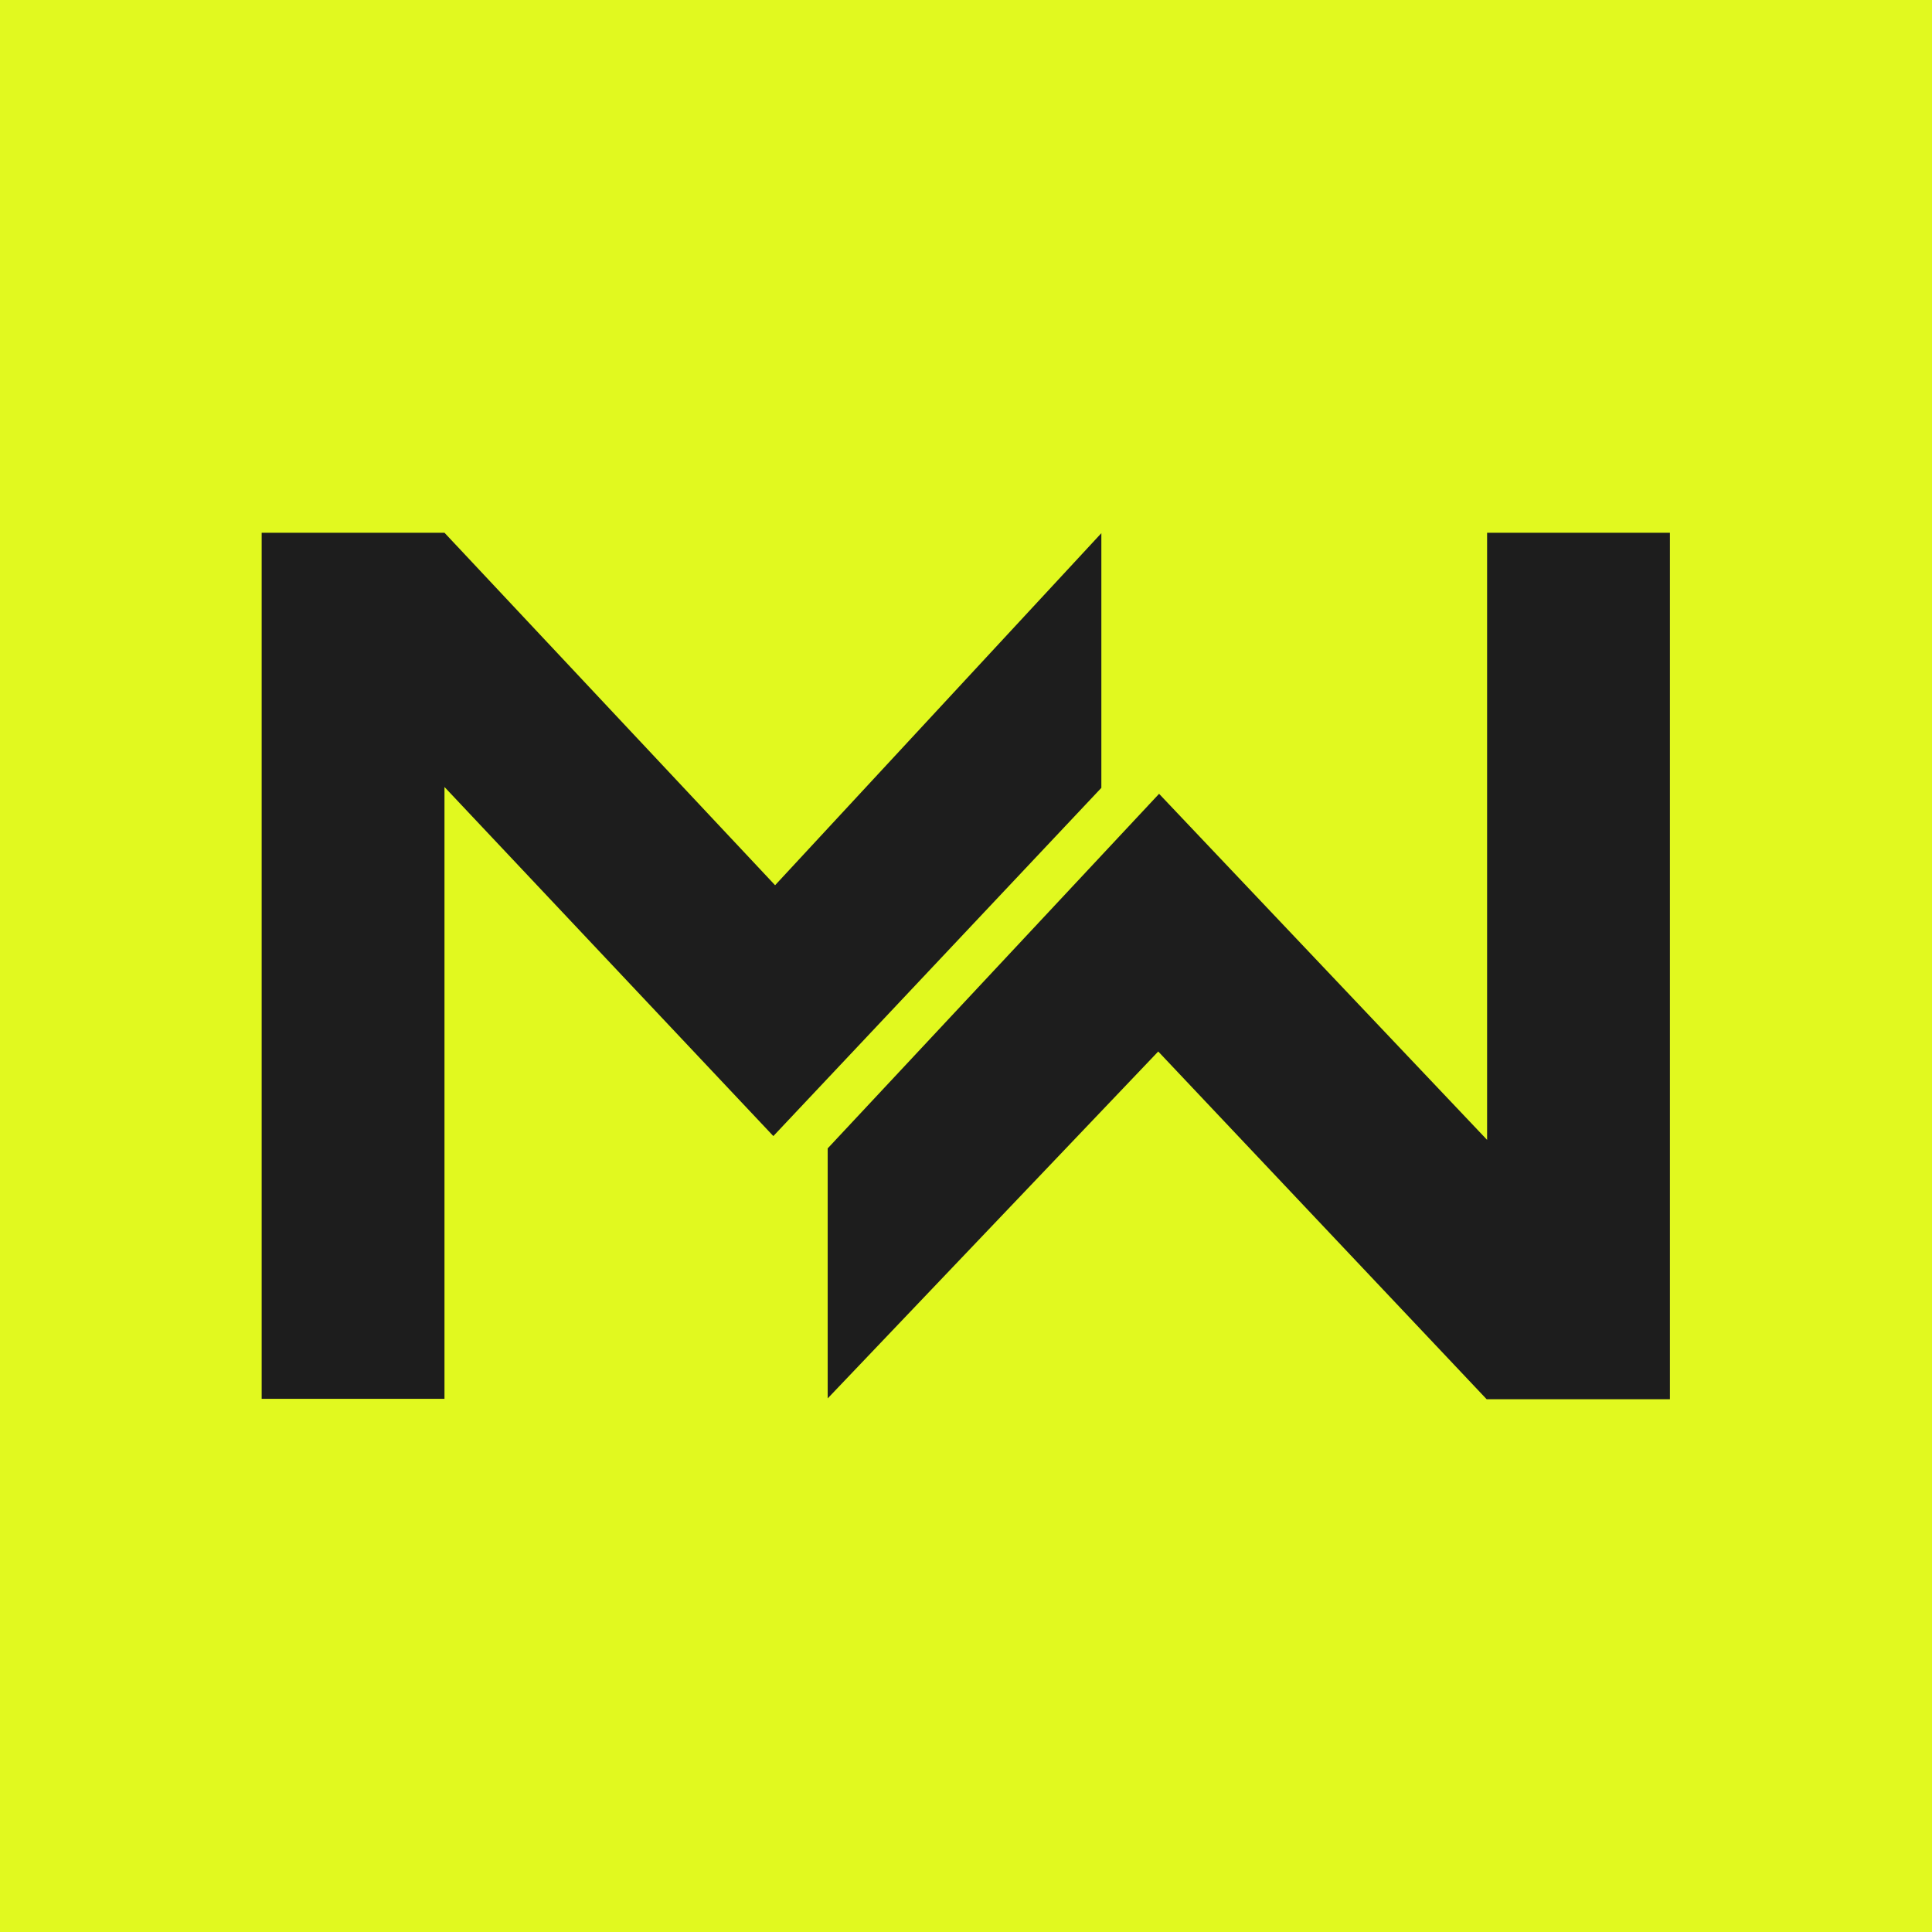
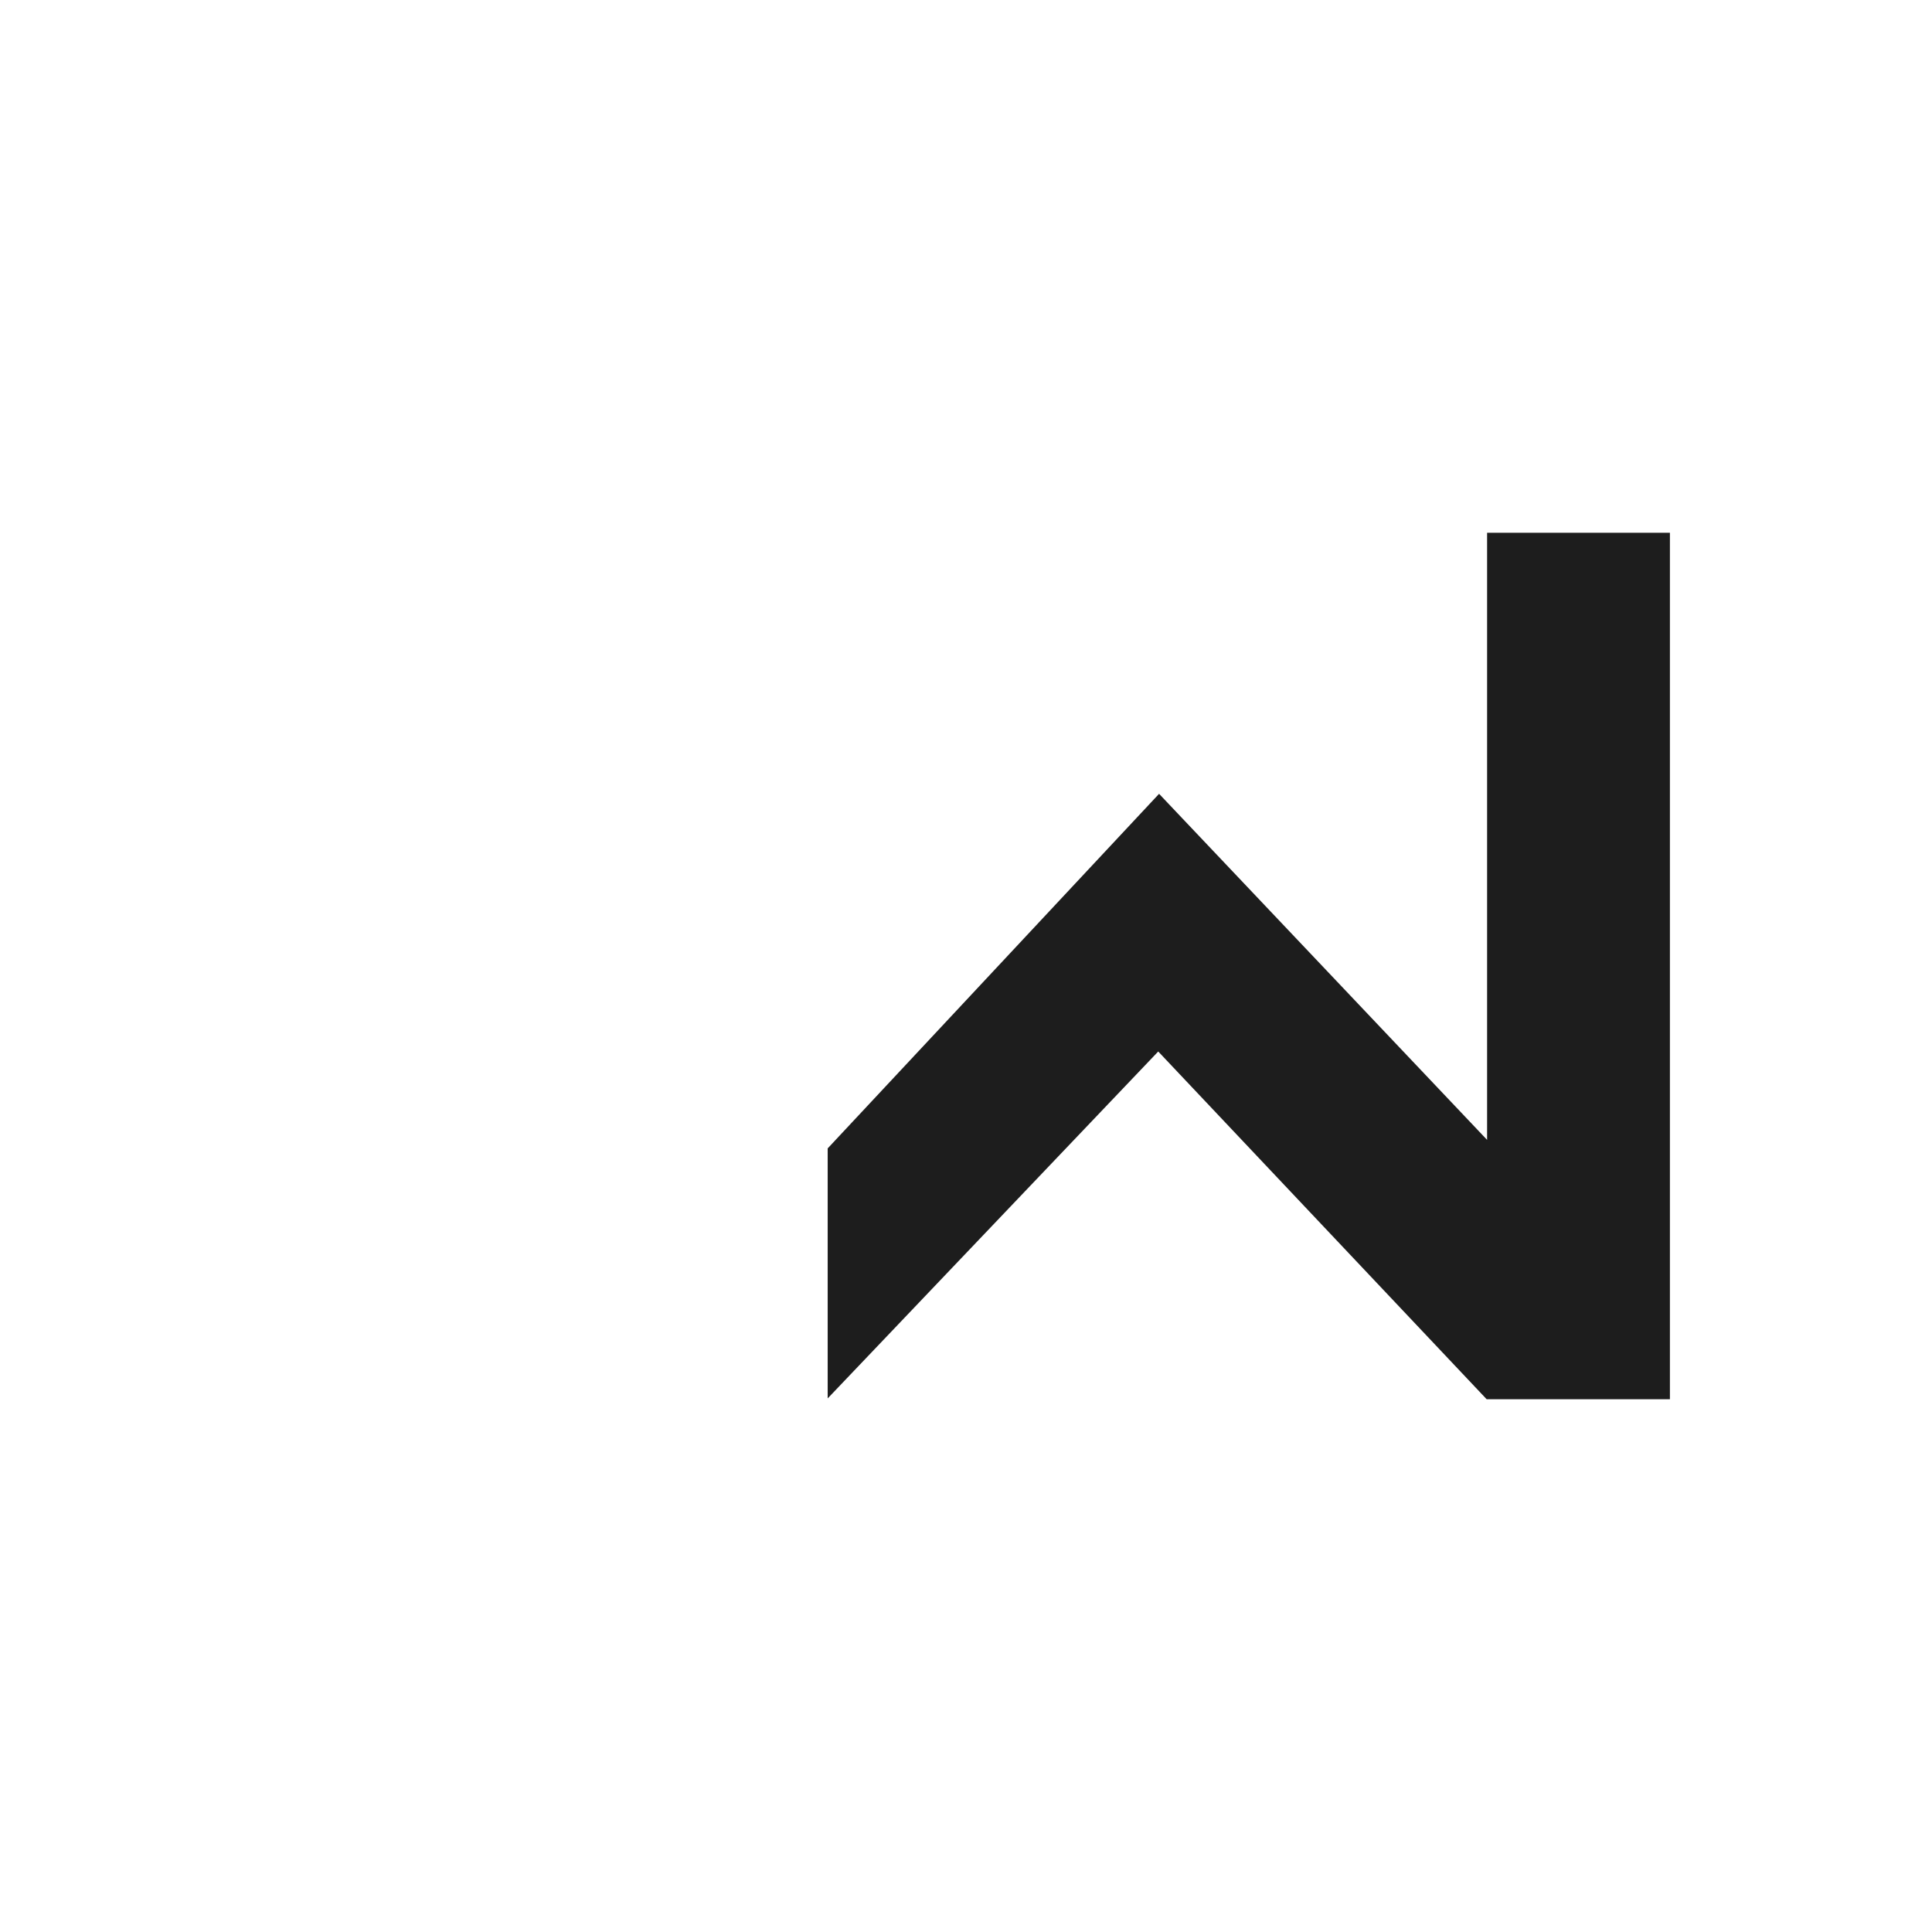
<svg xmlns="http://www.w3.org/2000/svg" width="32" height="32" viewBox="0 0 32 32" fill="none">
-   <rect width="32" height="32" fill="#E1F91F" />
-   <path d="M4.334 8.824V23.169H7.362V13.035L12.809 18.817L18.242 13.049V8.831L12.838 14.662L7.362 8.824H4.334Z" fill="#1D1D1D" />
  <path d="M13.709 19.021V23.162L19.184 17.416L24.624 23.176H27.659V8.824H24.631V18.88L19.198 13.148L13.709 19.021Z" fill="#1D1D1D" />
</svg>